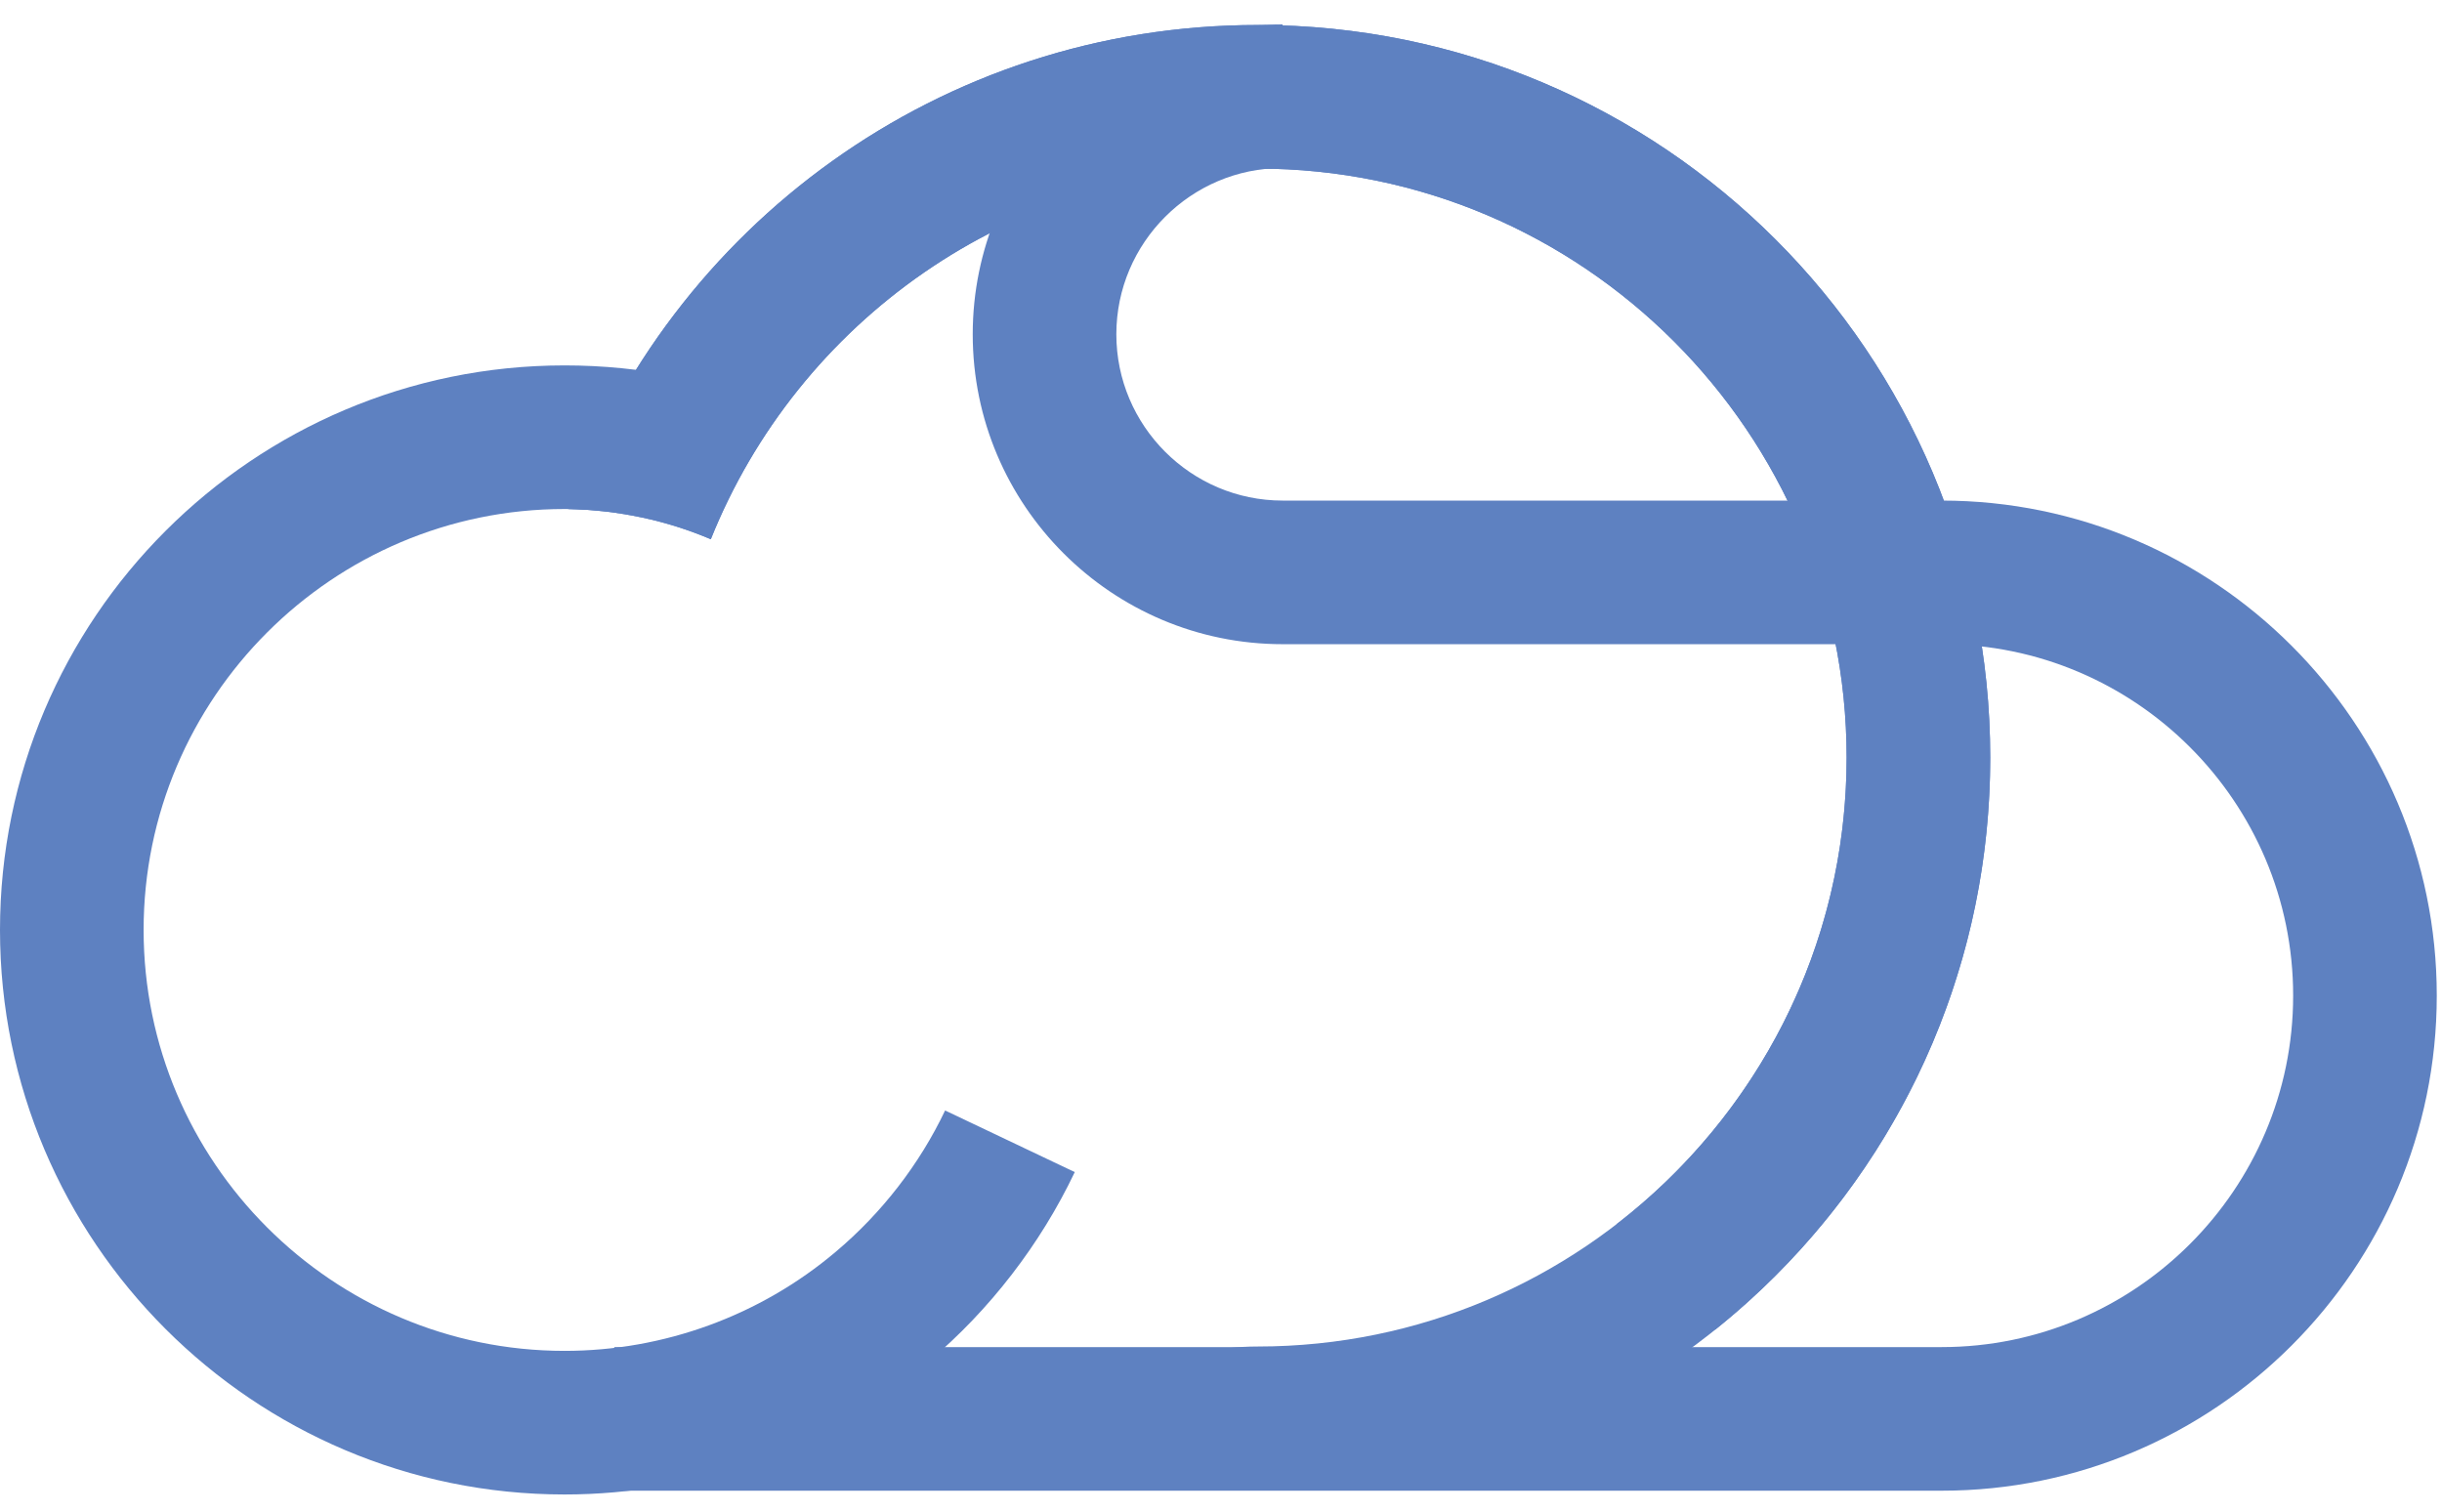
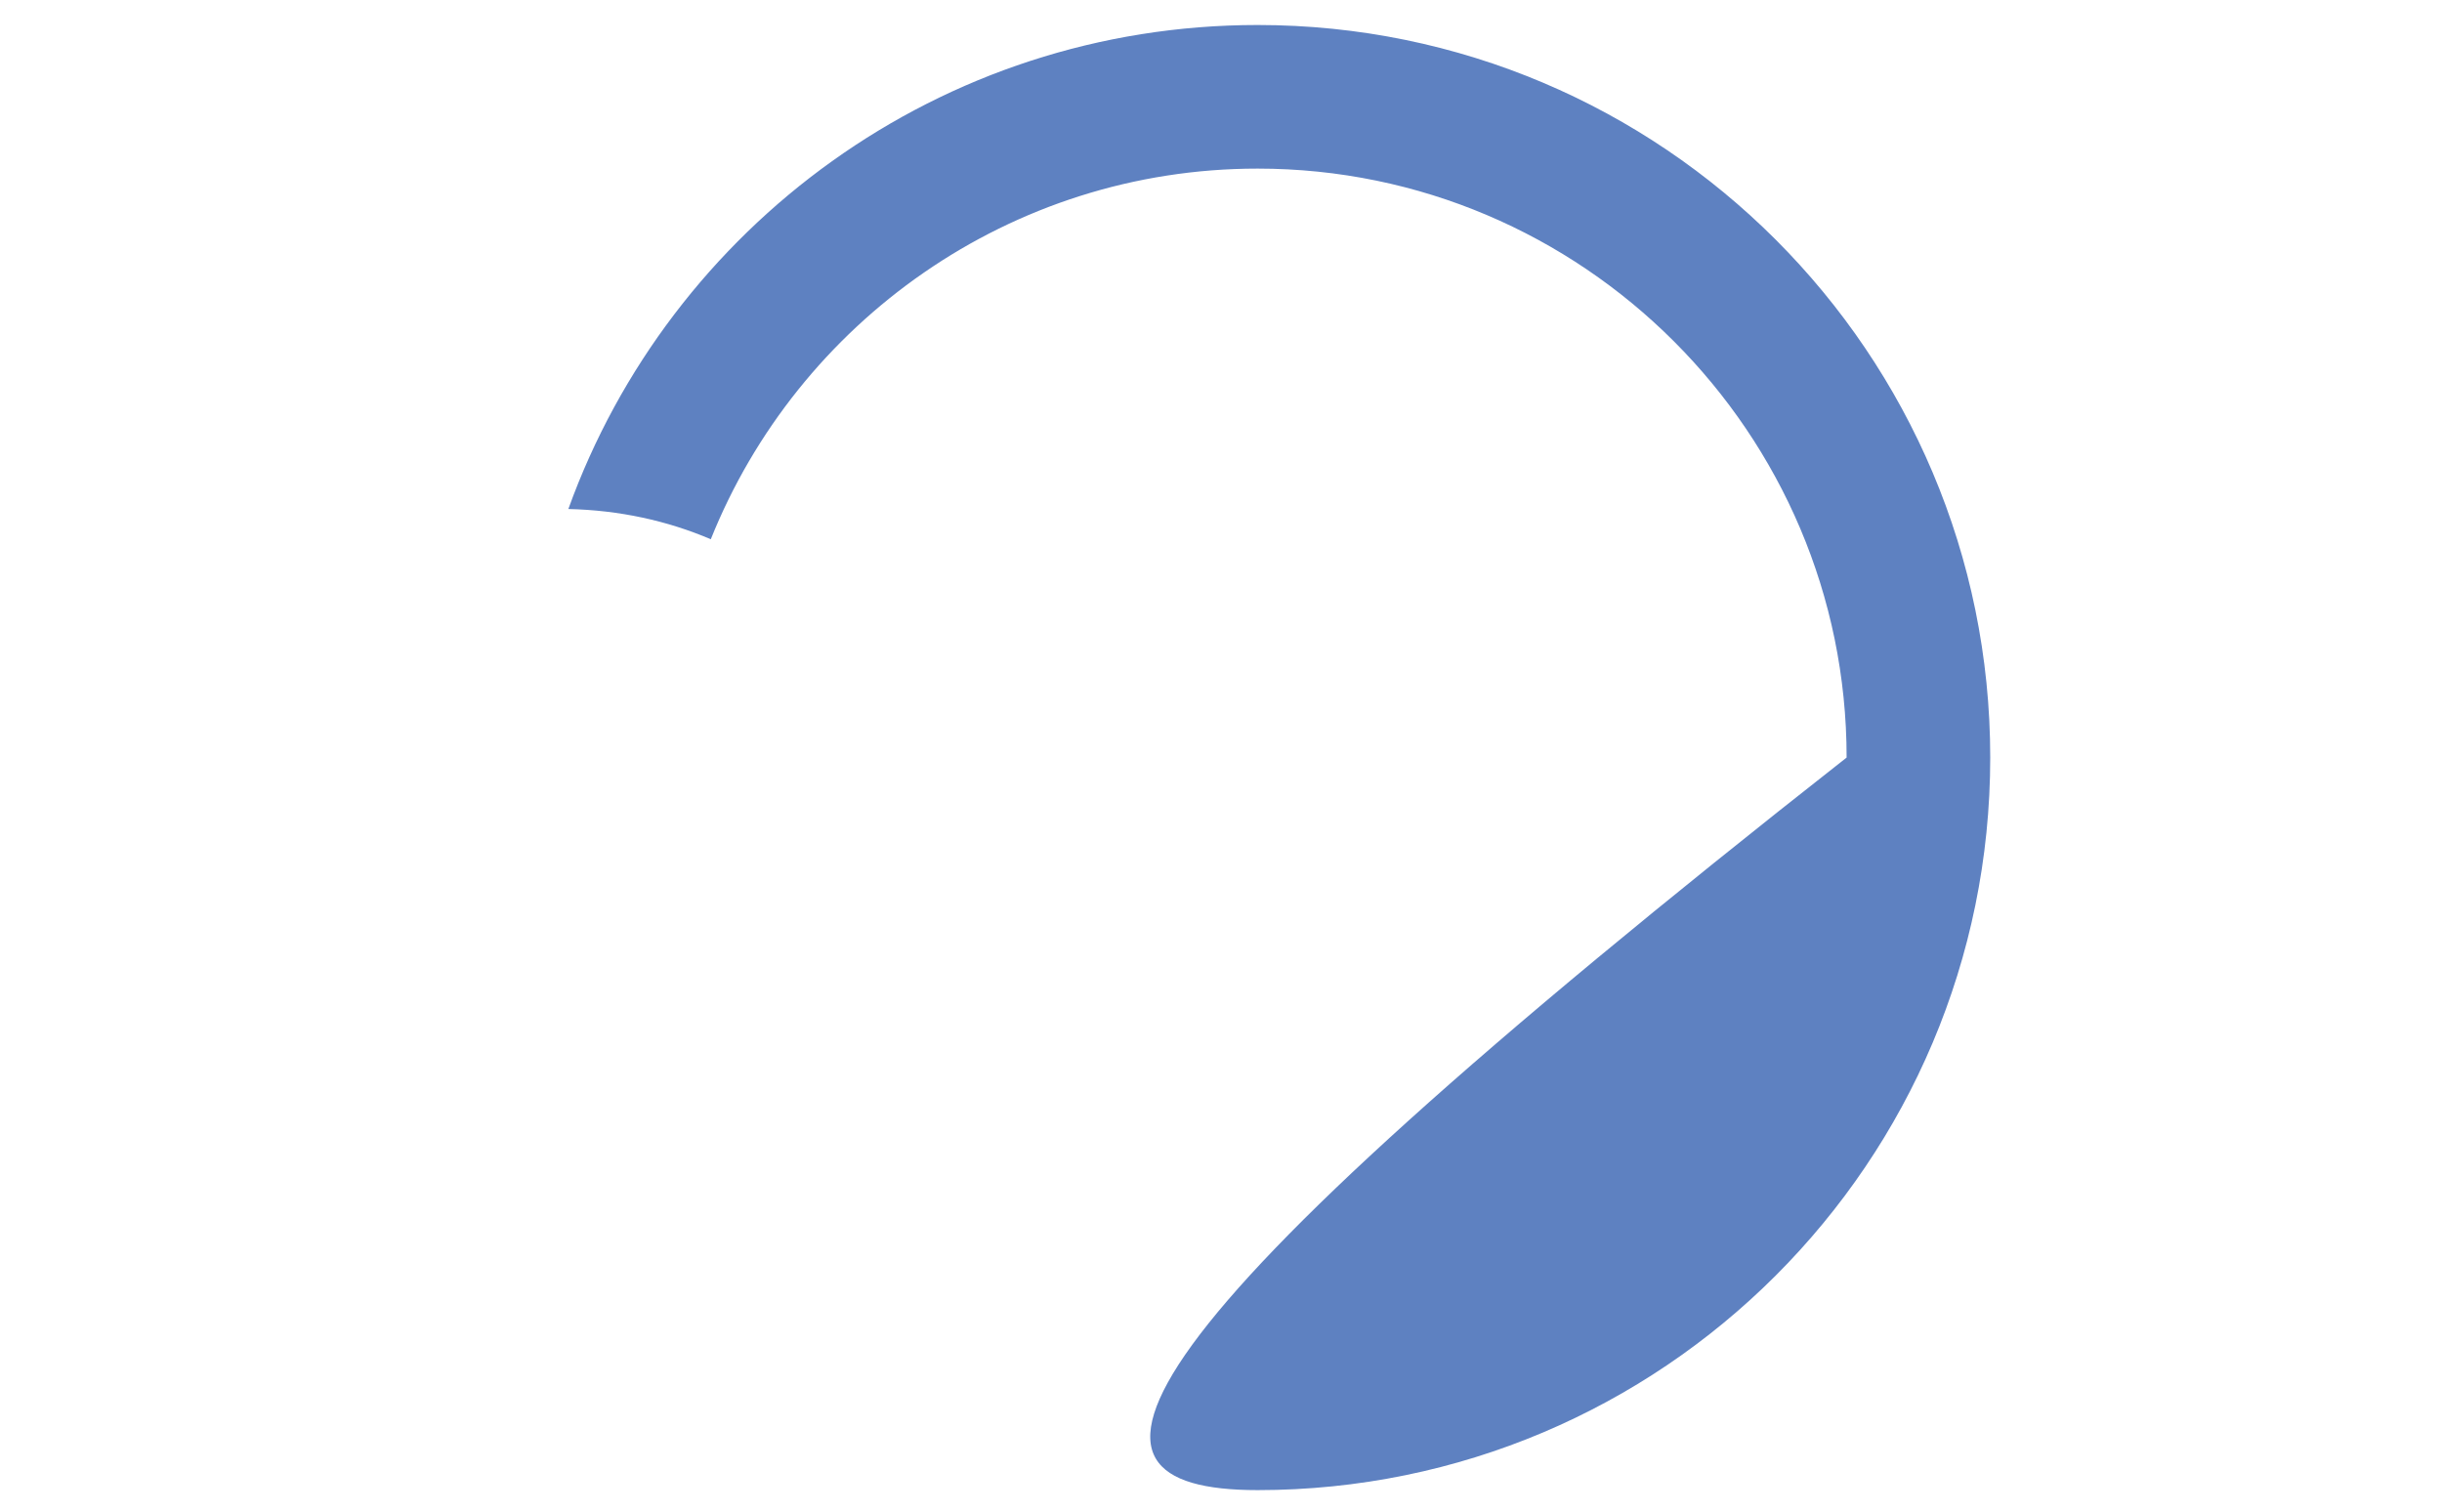
<svg xmlns="http://www.w3.org/2000/svg" width="84" height="52" viewBox="0 0 84 52" fill="none">
-   <path d="M43.26 0.86C32.34 0.86 23.05 7.8 19.55 17.51C21.3 17.55 22.95 17.91 24.45 18.55C27.44 11.09 34.74 5.8 43.26 5.8C54.43 5.8 63.52 14.89 63.52 26.06C63.52 37.23 54.43 46.32 43.26 46.32C37.72 46.32 36.05 51.26 43.26 51.26C57.18 51.26 68.46 39.98 68.46 26.06C68.46 12.15 57.18 0.86 43.26 0.86Z" fill="#5E81C1" />
-   <path d="M44.12 0.84C38.24 0.84 33.46 5.62 33.46 11.5C33.46 17.38 38.24 22.16 44.12 22.16H66.79C73.46 22.16 78.88 27.59 78.88 34.25C78.88 40.91 73.45 46.34 66.79 46.34H21.13V51.28H66.79C76.18 51.28 83.82 43.64 83.82 34.25C83.82 24.86 76.18 17.22 66.79 17.22H44.12C40.97 17.22 38.4 14.65 38.4 11.5C38.4 8.35 40.97 5.78 44.12 5.78V0.84Z" fill="#5E81C1" />
-   <path d="M28.75 43.06C26.15 45.26 22.83 46.47 19.42 46.47C11.44 46.47 4.94 39.97 4.94 31.99C4.94 24.01 11.44 17.51 19.42 17.51C20.4 17.51 21.39 17.61 22.34 17.8C22.9 17.91 23.33 18.01 23.74 18.14C24.25 16.54 25.09 15.06 26.17 13.76C25.22 13.39 24.41 13.19 23.33 12.96C22.05 12.7 20.74 12.57 19.42 12.57C8.71 12.57 0 21.28 0 31.99C0 42.7 8.71 51.41 19.42 51.41C24 51.41 28.44 49.79 31.94 46.84C34.05 45.06 35.79 42.8 36.97 40.32L32.51 38.2C31.63 40.05 30.33 41.73 28.75 43.06Z" fill="#5E81C1" />
-   <path d="M63.52 26.06C63.52 32.59 60.42 38.4 55.61 42.11C56.94 43.1 58.08 44.34 58.99 45.75C64.76 41.13 68.46 34.03 68.46 26.06C68.46 12.14 57.18 0.86 43.26 0.86C32.34 0.86 23.05 7.8 19.55 17.51C21.3 17.55 22.95 17.91 24.45 18.55C27.44 11.09 34.74 5.8 43.26 5.8C54.43 5.8 63.52 14.89 63.52 26.06Z" fill="#5E81C1" />
+   <path d="M43.26 0.86C32.34 0.86 23.05 7.8 19.55 17.51C21.3 17.55 22.95 17.91 24.45 18.55C27.44 11.09 34.74 5.8 43.26 5.8C54.43 5.8 63.52 14.89 63.52 26.06C37.72 46.32 36.05 51.26 43.26 51.26C57.18 51.26 68.46 39.98 68.46 26.06C68.46 12.15 57.18 0.86 43.26 0.86Z" fill="#5E81C1" />
</svg>